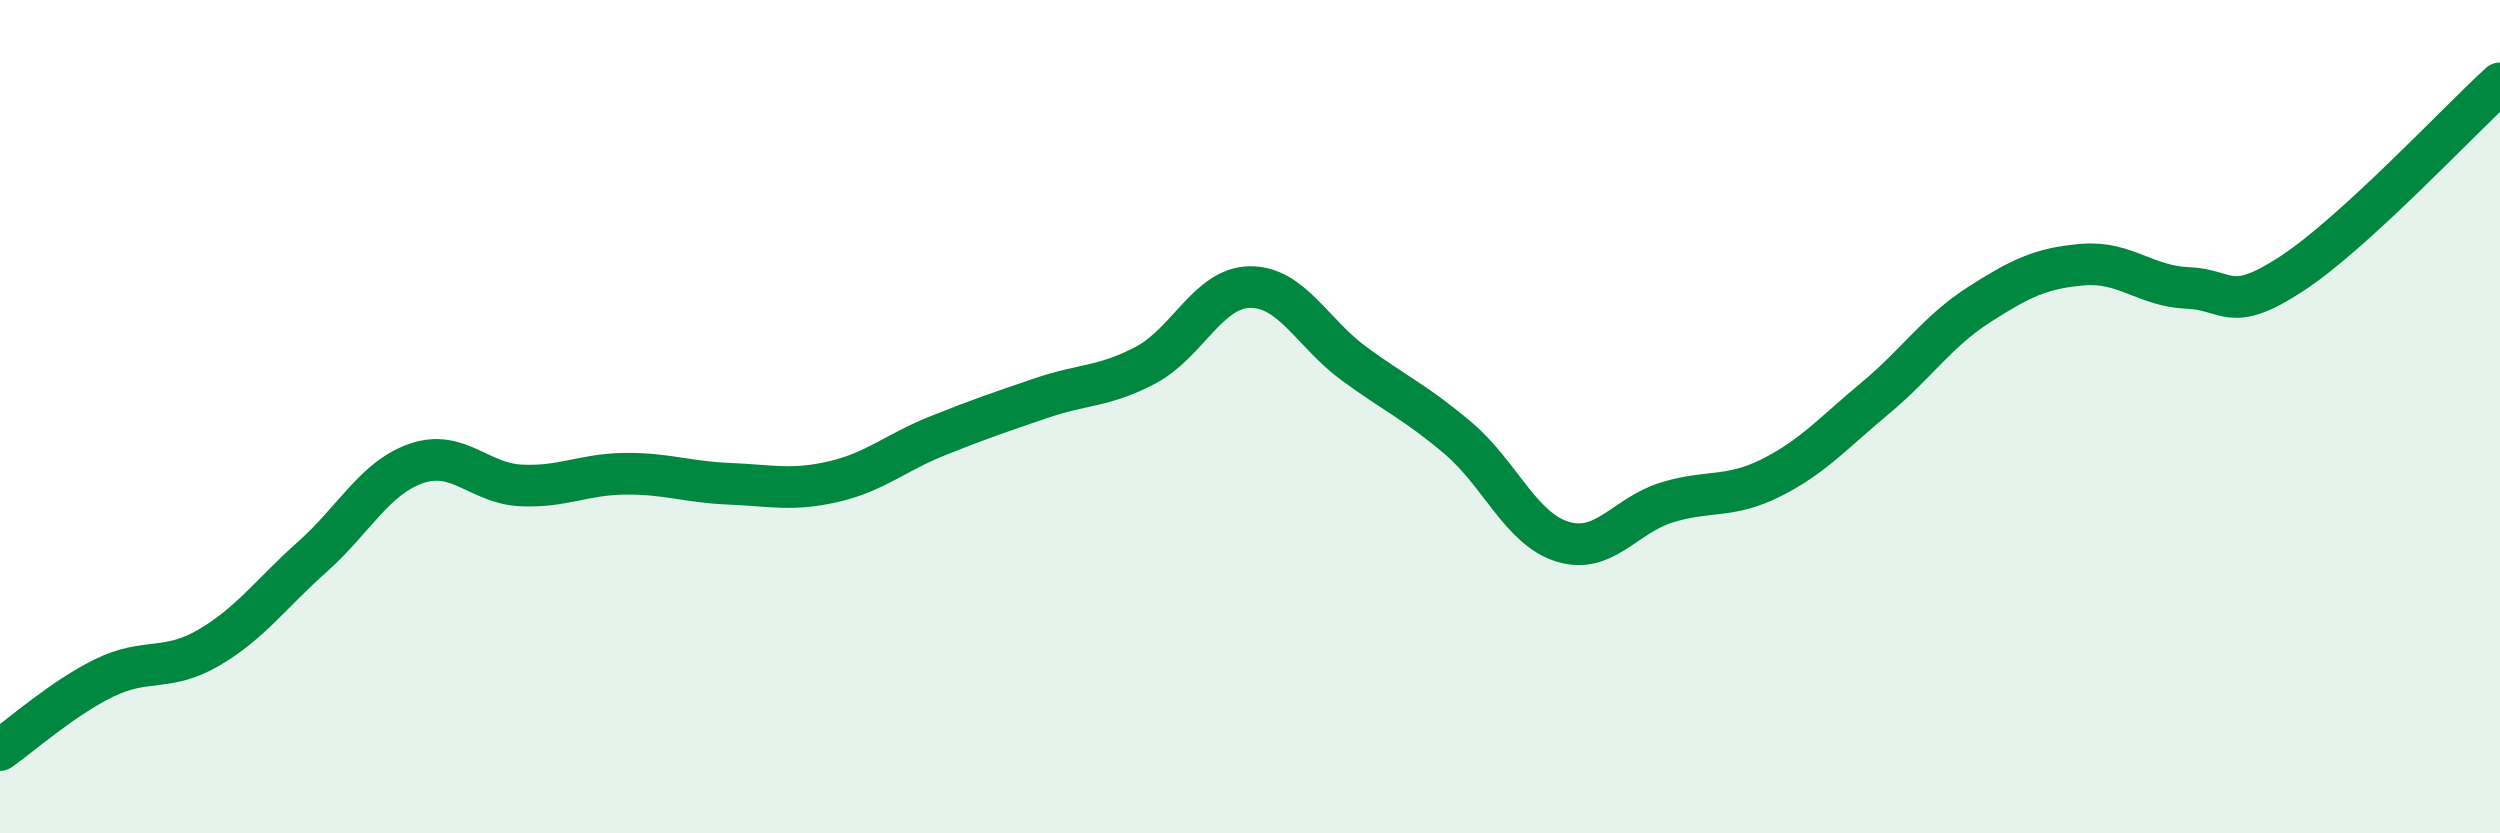
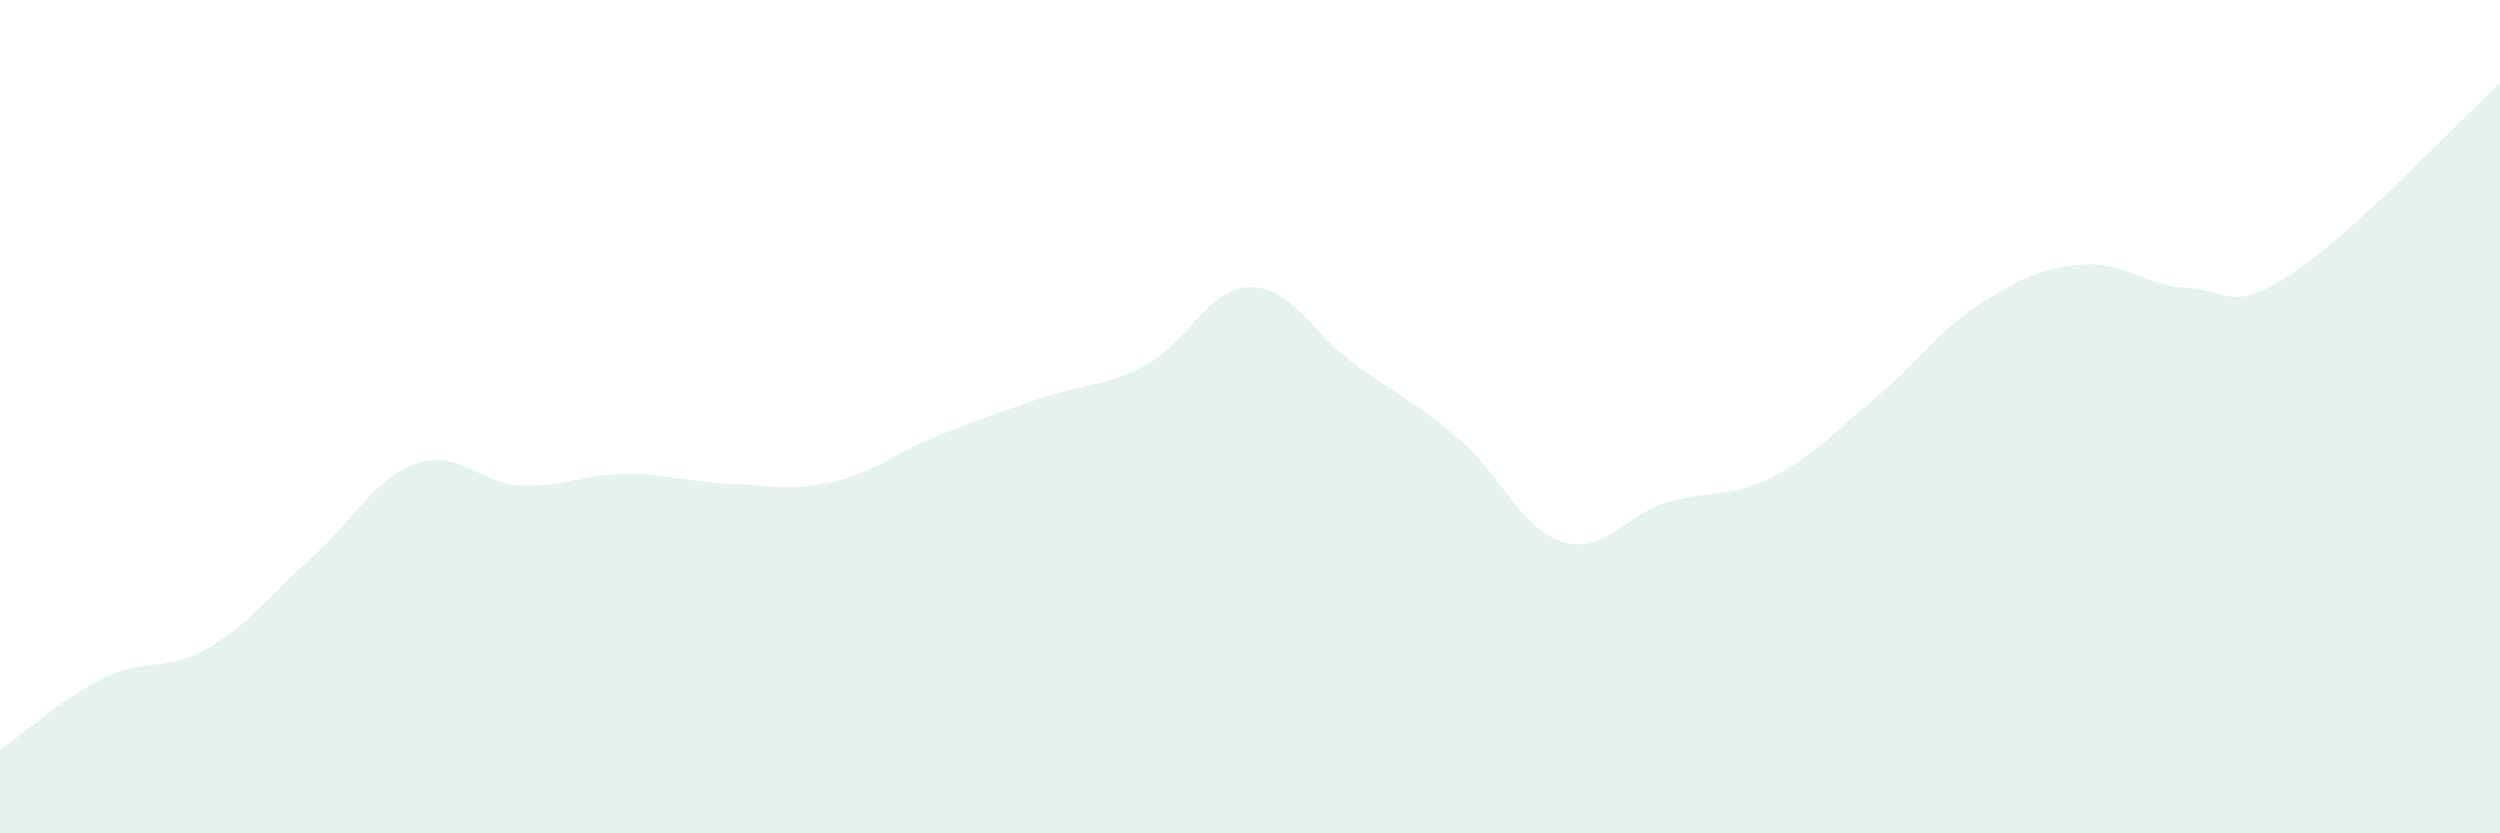
<svg xmlns="http://www.w3.org/2000/svg" width="60" height="20" viewBox="0 0 60 20">
  <path d="M 0,18 C 0.5,17.65 1.5,16.76 2.5,16.27 C 3.5,15.78 4,16.13 5,15.55 C 6,14.97 6.5,14.25 7.5,13.36 C 8.5,12.47 9,11.46 10,11.12 C 11,10.78 11.5,11.6 12.5,11.65 C 13.5,11.7 14,11.38 15,11.37 C 16,11.36 16.5,11.57 17.5,11.61 C 18.5,11.65 19,11.79 20,11.56 C 21,11.33 21.5,10.86 22.5,10.46 C 23.5,10.06 24,9.89 25,9.55 C 26,9.21 26.5,9.29 27.5,8.76 C 28.5,8.23 29,6.9 30,6.89 C 31,6.88 31.5,8 32.5,8.73 C 33.5,9.46 34,9.67 35,10.52 C 36,11.37 36.5,12.69 37.5,13 C 38.5,13.31 39,12.37 40,12.06 C 41,11.75 41.5,11.97 42.5,11.47 C 43.5,10.97 44,10.39 45,9.56 C 46,8.73 46.5,7.95 47.5,7.31 C 48.5,6.67 49,6.43 50,6.35 C 51,6.27 51.5,6.87 52.5,6.91 C 53.5,6.95 53.5,7.55 55,6.57 C 56.5,5.59 59,2.91 60,2L60 20L0 20Z" fill="#008740" opacity="0.1" stroke-linecap="round" stroke-linejoin="round" />
-   <path d="M 0,18 C 0.5,17.65 1.5,16.76 2.5,16.27 C 3.5,15.78 4,16.13 5,15.55 C 6,14.97 6.5,14.25 7.5,13.36 C 8.5,12.47 9,11.46 10,11.12 C 11,10.78 11.5,11.6 12.5,11.65 C 13.5,11.7 14,11.38 15,11.37 C 16,11.36 16.5,11.57 17.5,11.61 C 18.5,11.65 19,11.79 20,11.56 C 21,11.33 21.5,10.86 22.5,10.46 C 23.5,10.06 24,9.89 25,9.55 C 26,9.21 26.5,9.29 27.5,8.76 C 28.5,8.23 29,6.9 30,6.89 C 31,6.88 31.5,8 32.5,8.73 C 33.5,9.46 34,9.67 35,10.52 C 36,11.37 36.5,12.69 37.5,13 C 38.5,13.31 39,12.37 40,12.06 C 41,11.75 41.5,11.97 42.5,11.47 C 43.5,10.97 44,10.39 45,9.56 C 46,8.73 46.5,7.95 47.5,7.31 C 48.5,6.67 49,6.43 50,6.35 C 51,6.27 51.5,6.87 52.5,6.91 C 53.5,6.95 53.5,7.55 55,6.57 C 56.5,5.59 59,2.91 60,2" stroke="#008740" stroke-width="1" fill="none" stroke-linecap="round" stroke-linejoin="round" />
</svg>